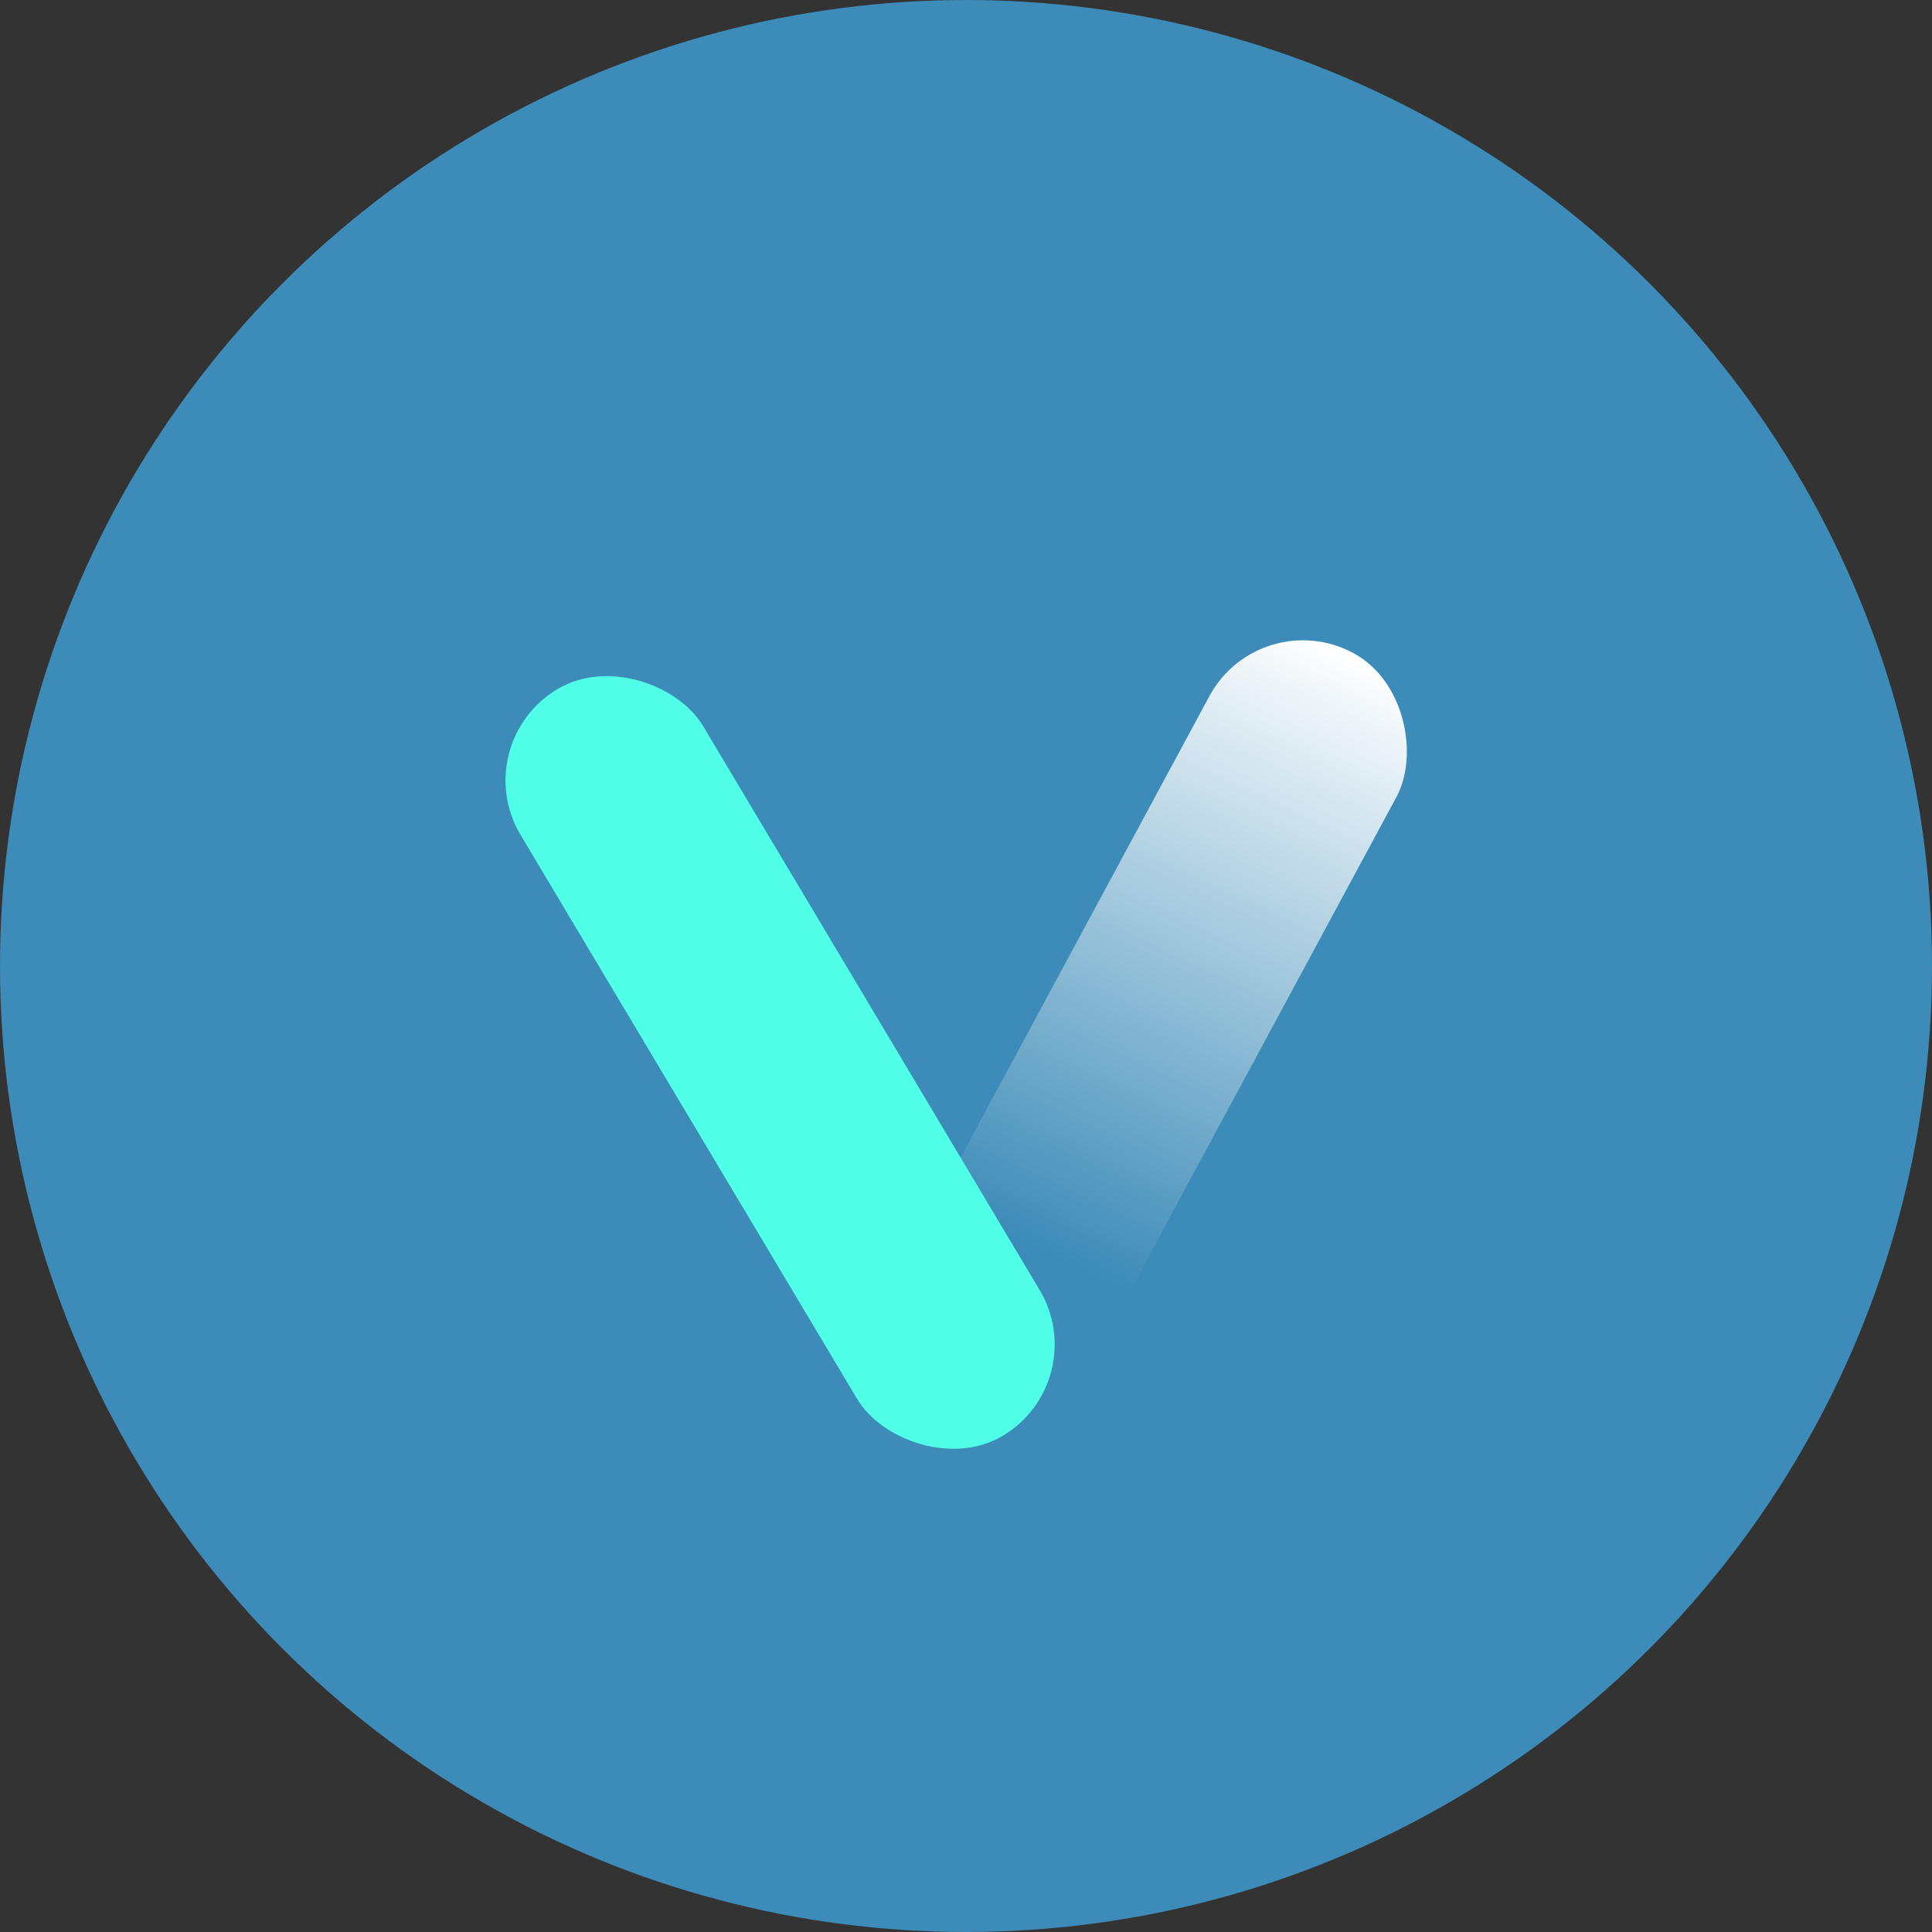
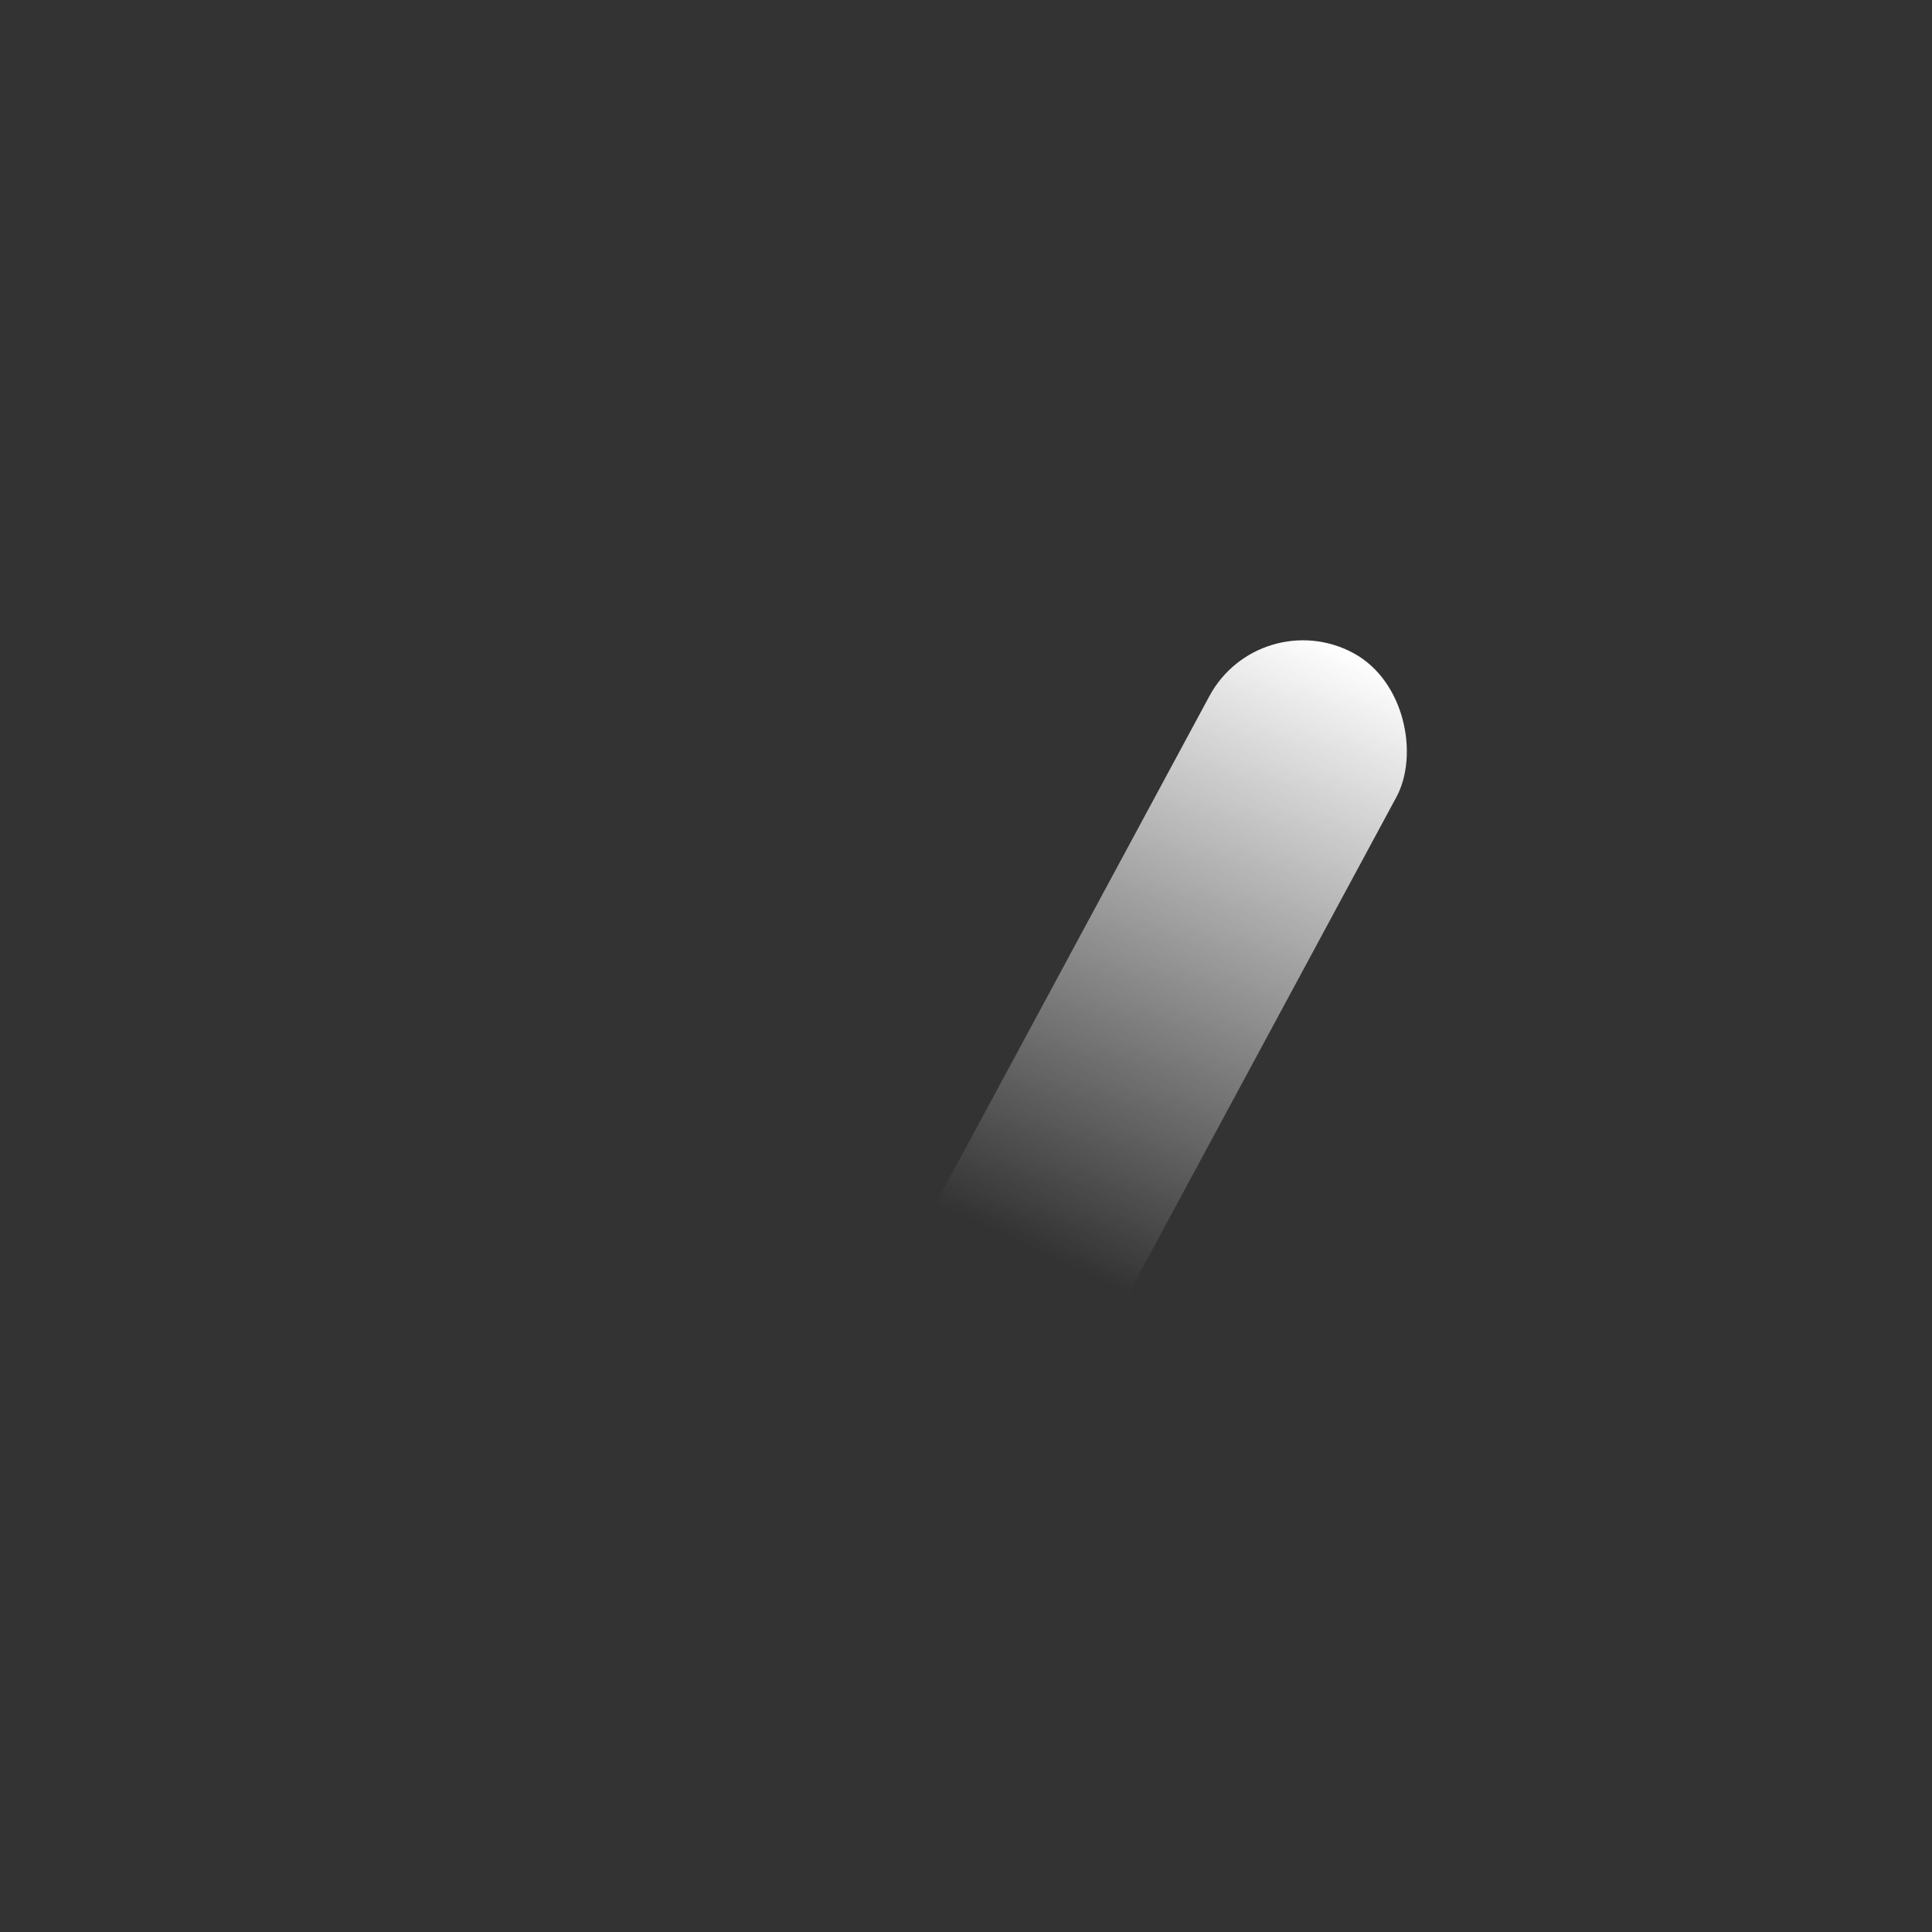
<svg xmlns="http://www.w3.org/2000/svg" width="80" height="80" viewBox="0 0 80 80" fill="none">
  <rect x="0" y="0" width="80" height="80" fill="#333333" stroke="none" />
-   <circle cx="40" cy="40" r="40" fill="#3C8BB8" />
  <rect x="52.166" y="24.953" width="8.8" height="36" rx="4.4" transform="rotate(28.337 52.166 24.953)" fill="url(#paint0_linear_203_13)" />
-   <rect x="19.3" y="30.792" width="8.8" height="36" rx="4.4" transform="rotate(-30.826 19.3 30.792)" fill="#50FFE7" />
  <defs>
    <linearGradient id="paint0_linear_203_13" x1="56.566" y1="24.953" x2="58.145" y2="52.886" gradientUnits="userSpaceOnUse">
      <stop stop-color="white" />
      <stop offset="1" stop-color="white" stop-opacity="0" />
    </linearGradient>
  </defs>
</svg>